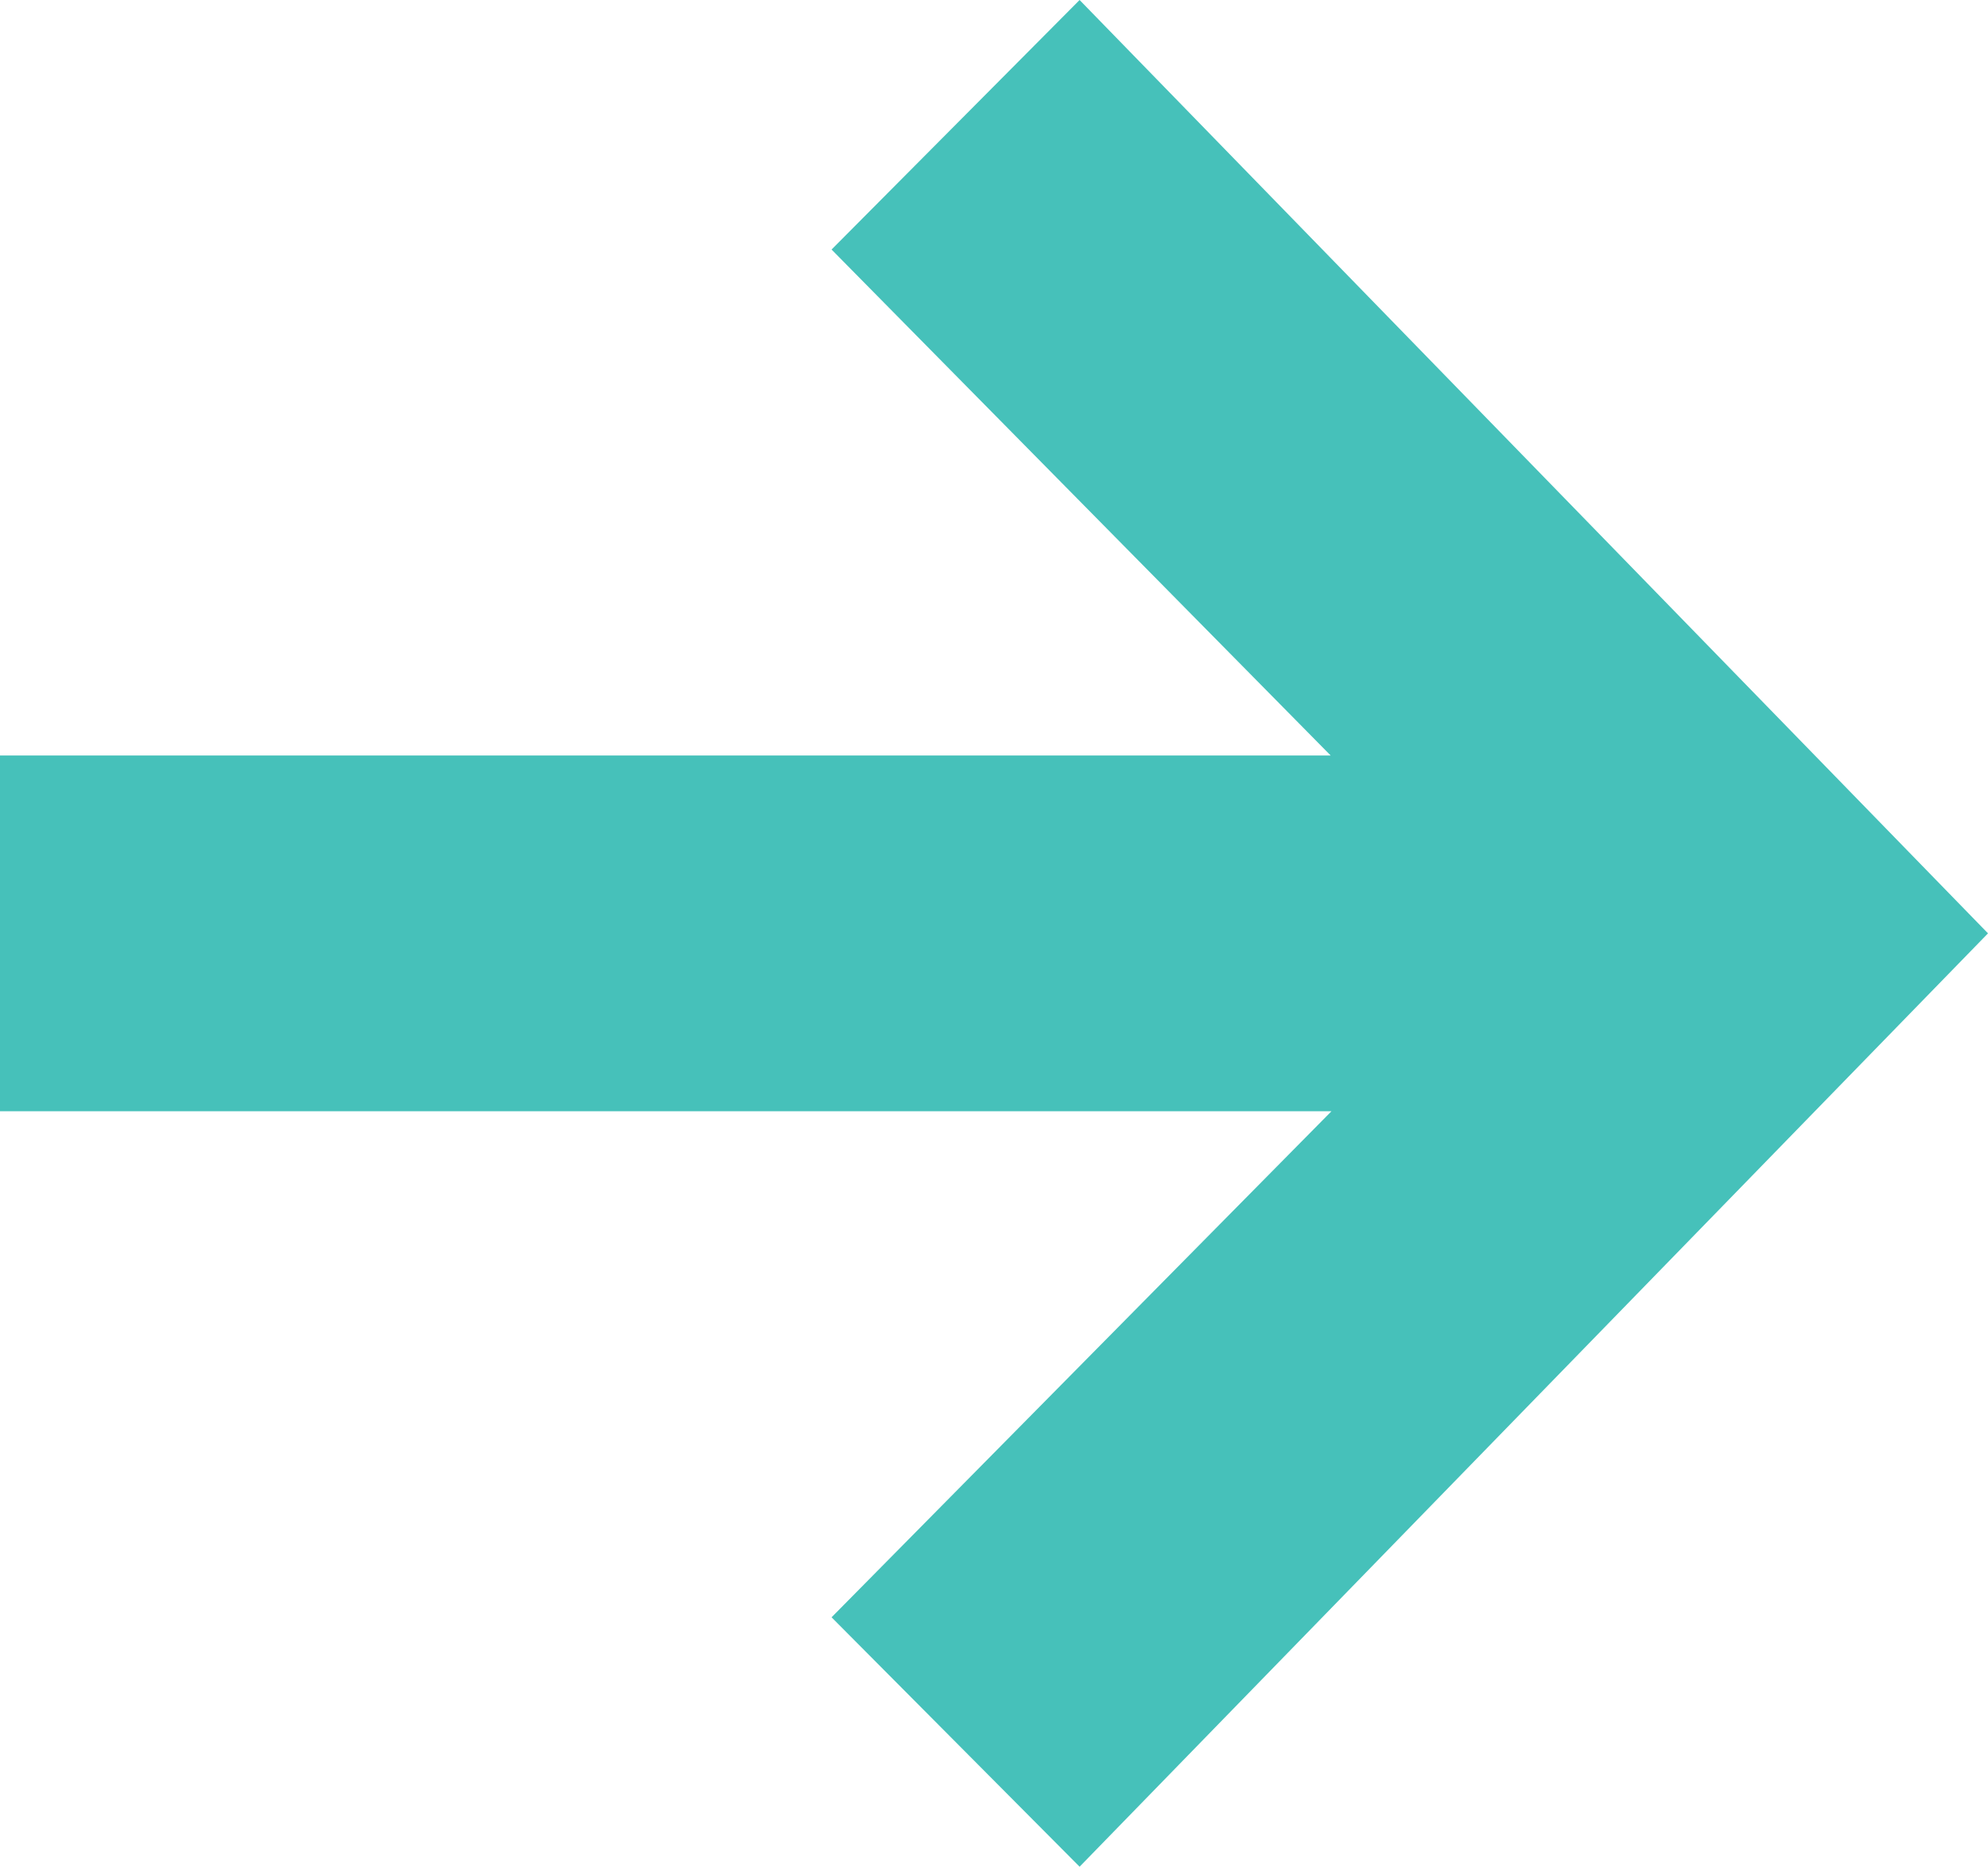
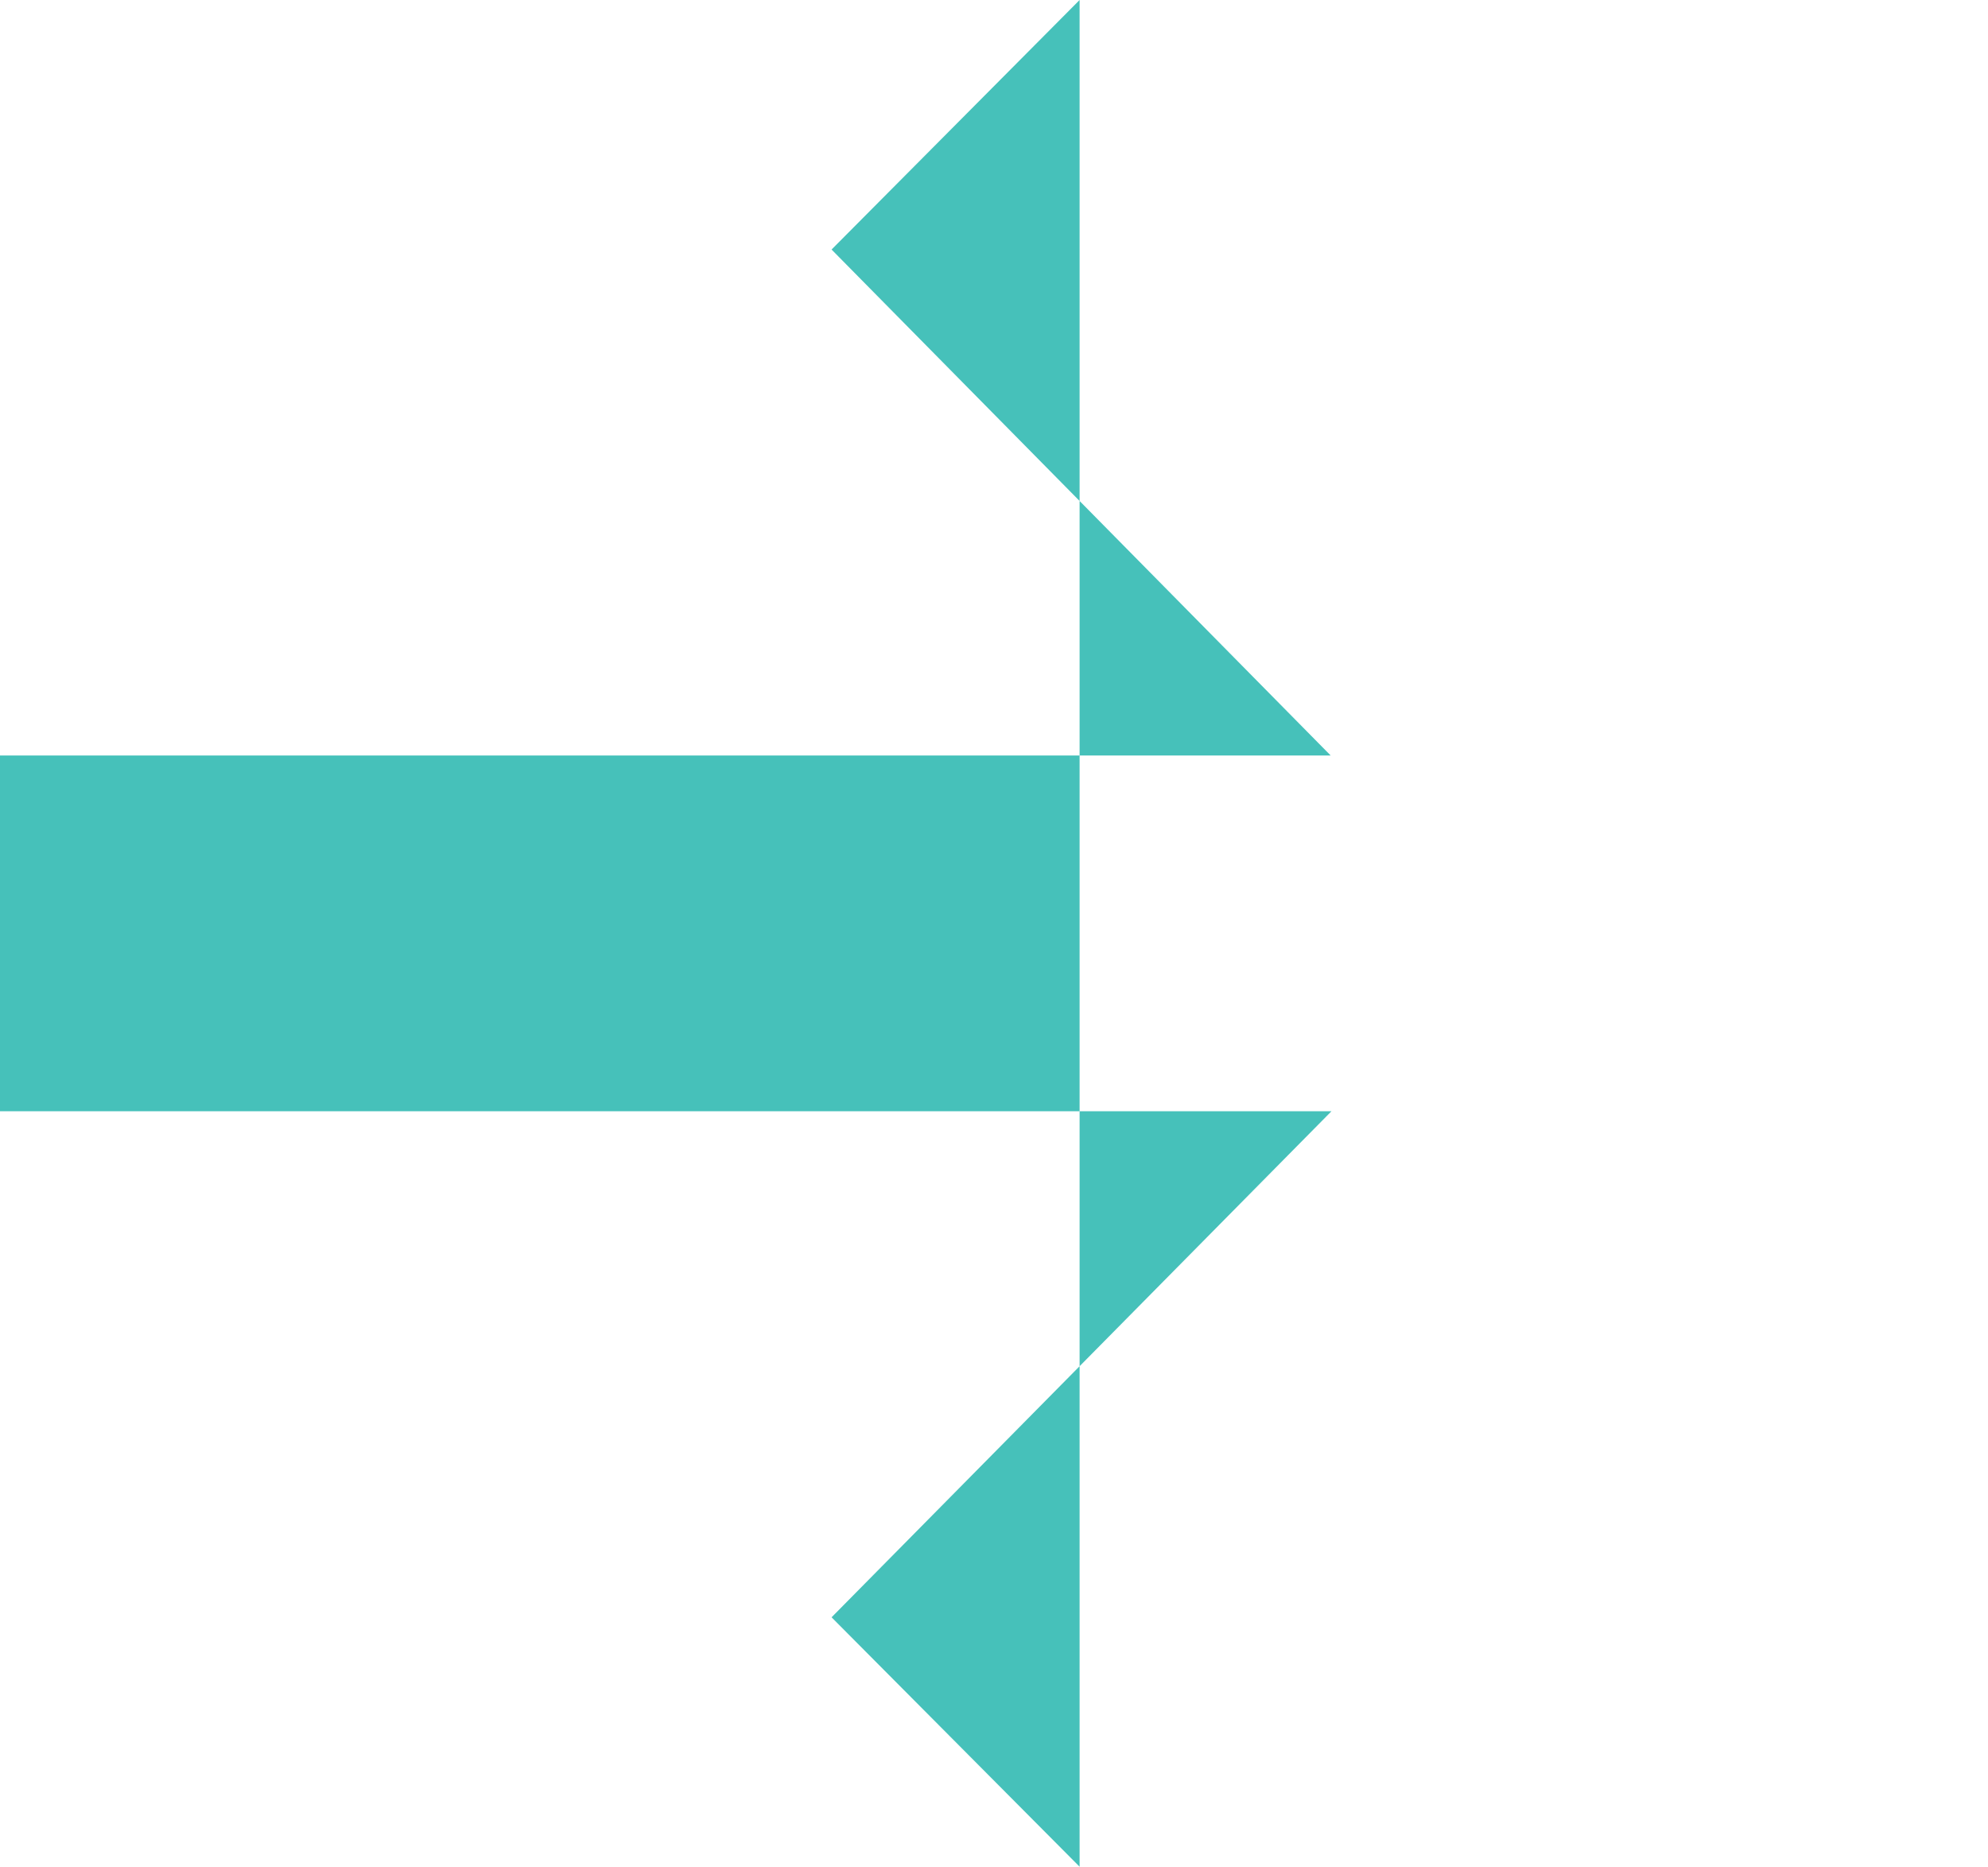
<svg xmlns="http://www.w3.org/2000/svg" version="1.1" id="Layer_1" x="0px" y="0px" width="17px" height="15.964px" viewBox="19.54 18.043 17 15.964" enable-background="new 19.54 18.043 17 15.964" xml:space="preserve">
  <g>
-     <path fill="#46C1BA" d="M28.772,18.043l-2.121,2.134l4.268,4.327H19.54v3.042h11.386l-4.275,4.328l2.121,2.133l7.768-7.982   L28.772,18.043z" />
+     <path fill="#46C1BA" d="M28.772,18.043l-2.121,2.134l4.268,4.327H19.54v3.042h11.386l-4.275,4.328l2.121,2.133L28.772,18.043z" />
  </g>
</svg>